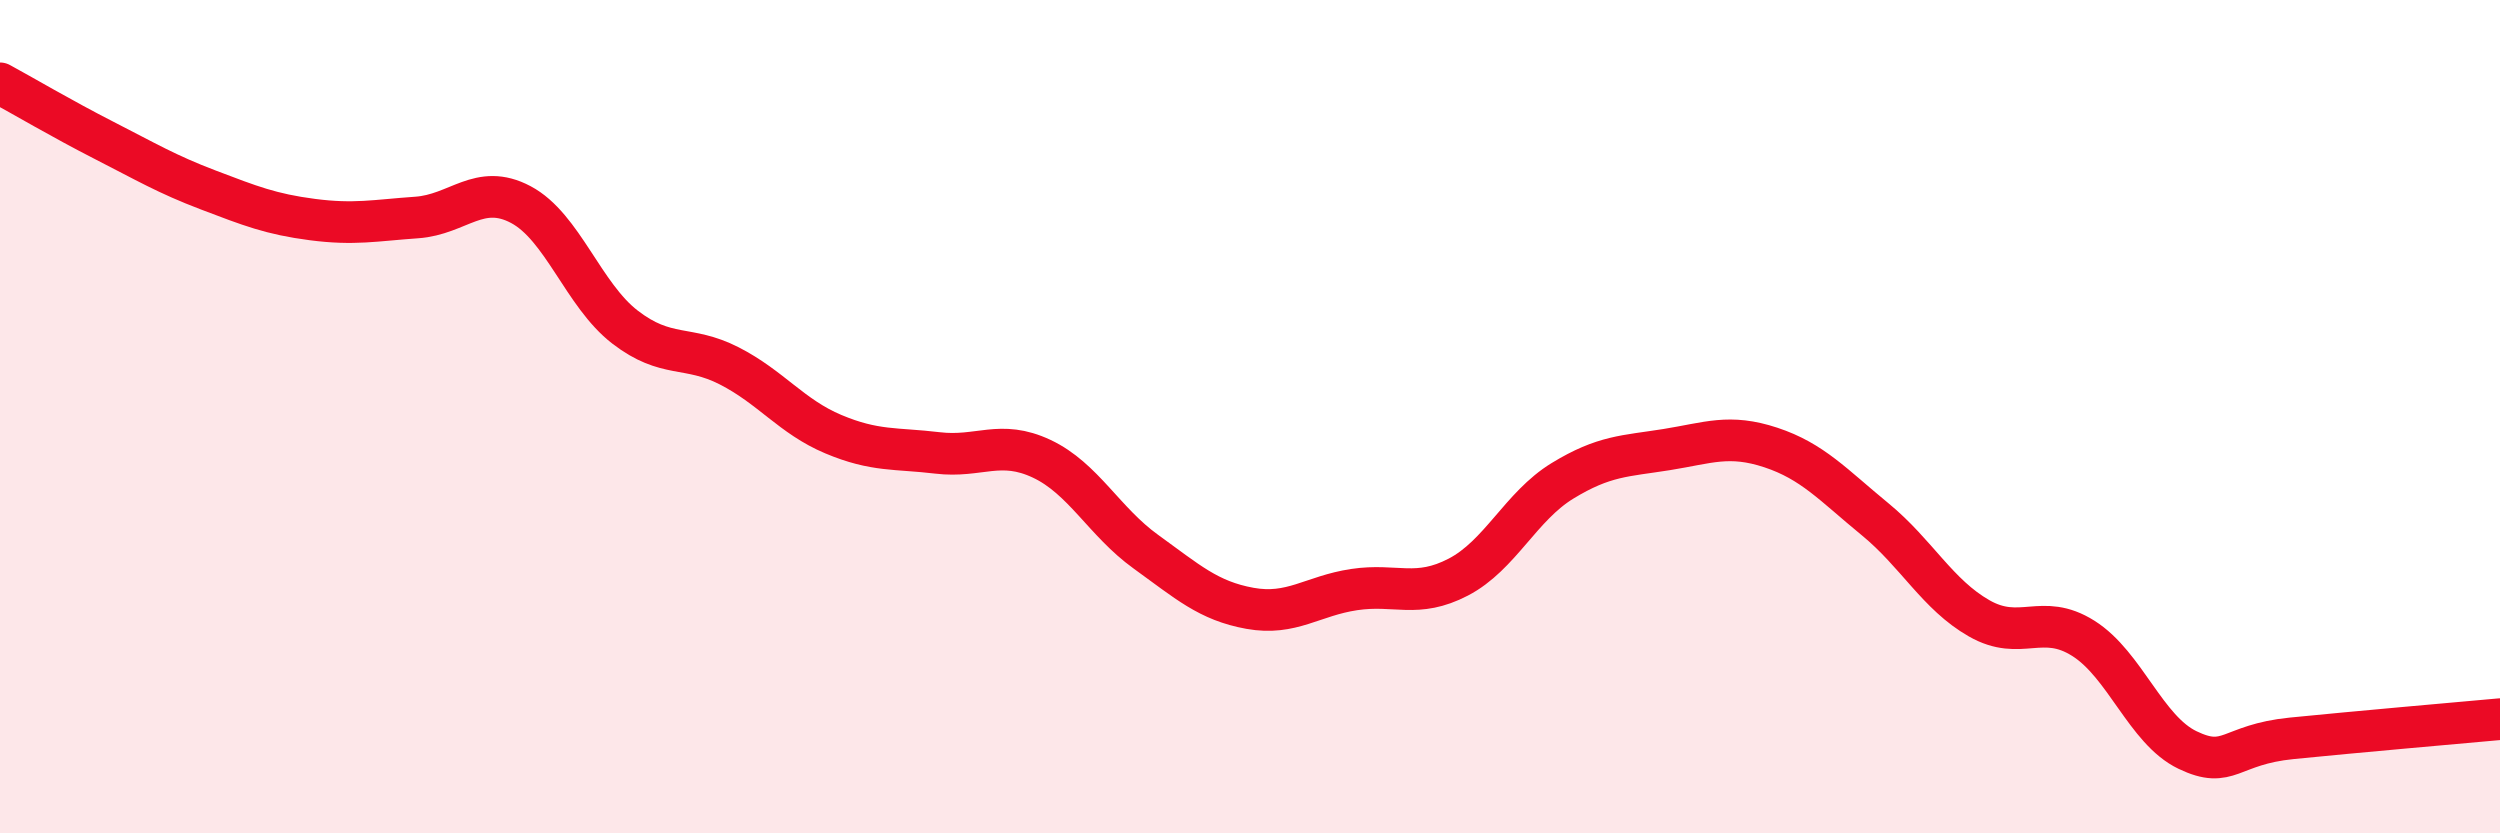
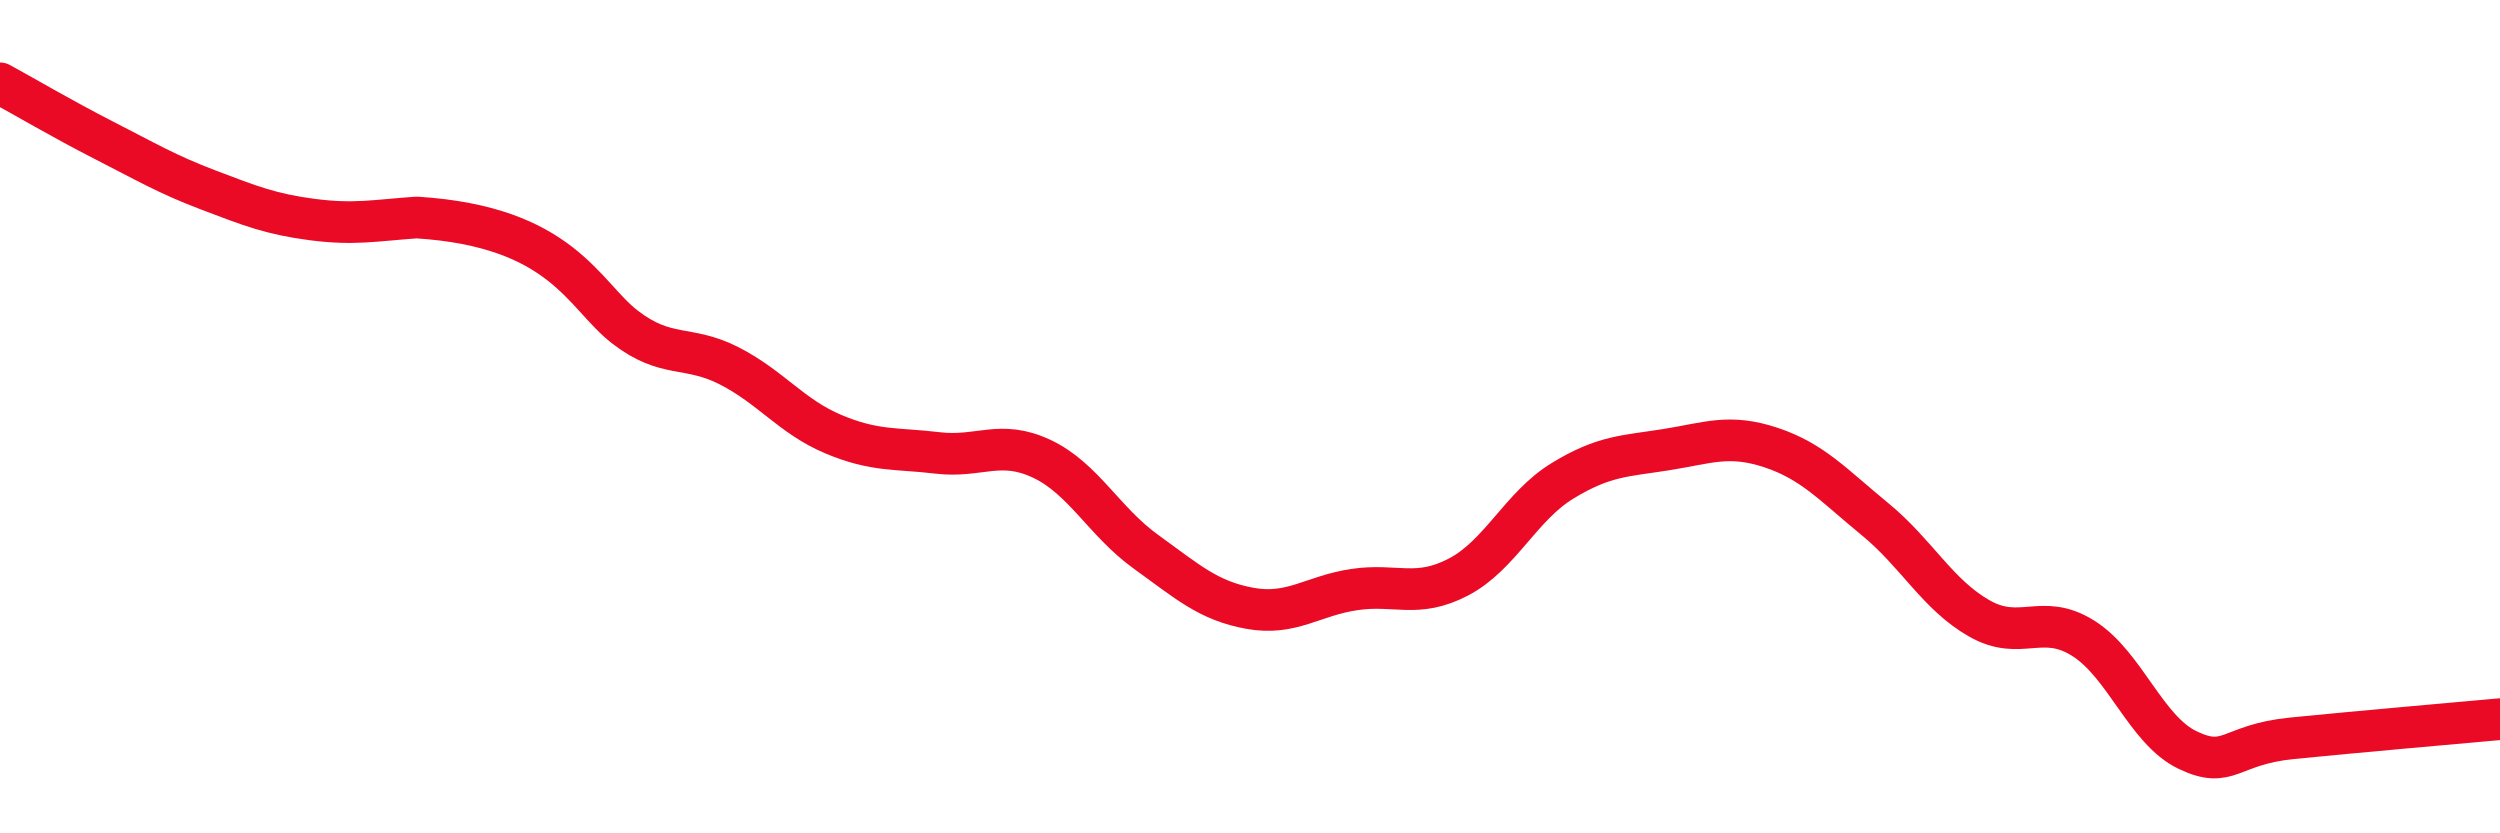
<svg xmlns="http://www.w3.org/2000/svg" width="60" height="20" viewBox="0 0 60 20">
-   <path d="M 0,2 C 0.5,2.27 1.5,2.86 2.5,3.37 C 3.5,3.88 4,4.18 5,4.56 C 6,4.94 6.5,5.14 7.5,5.27 C 8.5,5.4 9,5.29 10,5.22 C 11,5.15 11.5,4.38 12.5,4.91 C 13.5,5.44 14,7.08 15,7.85 C 16,8.62 16.5,8.27 17.5,8.78 C 18.5,9.29 19,10 20,10.42 C 21,10.84 21.5,10.75 22.5,10.87 C 23.5,10.99 24,10.54 25,11.01 C 26,11.48 26.5,12.52 27.5,13.24 C 28.5,13.96 29,14.42 30,14.6 C 31,14.78 31.5,14.3 32.5,14.15 C 33.5,14 34,14.37 35,13.85 C 36,13.33 36.5,12.15 37.5,11.54 C 38.5,10.93 39,10.95 40,10.79 C 41,10.63 41.5,10.41 42.5,10.74 C 43.5,11.07 44,11.64 45,12.46 C 46,13.28 46.5,14.27 47.5,14.84 C 48.5,15.41 49,14.69 50,15.32 C 51,15.95 51.5,17.52 52.5,18 C 53.5,18.48 53.5,17.87 55,17.72 C 56.5,17.57 59,17.35 60,17.26L60 20L0 20Z" fill="#EB0A25" opacity="0.1" stroke-linecap="round" stroke-linejoin="round" />
-   <path d="M 0,2 C 0.5,2.27 1.5,2.86 2.5,3.37 C 3.5,3.88 4,4.18 5,4.56 C 6,4.94 6.5,5.14 7.5,5.27 C 8.5,5.4 9,5.29 10,5.22 C 11,5.15 11.5,4.38 12.5,4.91 C 13.5,5.44 14,7.08 15,7.85 C 16,8.62 16.5,8.27 17.5,8.78 C 18.5,9.29 19,10 20,10.42 C 21,10.84 21.5,10.75 22.5,10.87 C 23.5,10.99 24,10.54 25,11.01 C 26,11.48 26.5,12.52 27.5,13.24 C 28.5,13.96 29,14.42 30,14.6 C 31,14.78 31.5,14.3 32.5,14.15 C 33.5,14 34,14.37 35,13.85 C 36,13.33 36.5,12.15 37.5,11.54 C 38.5,10.93 39,10.95 40,10.79 C 41,10.63 41.5,10.41 42.5,10.74 C 43.5,11.07 44,11.64 45,12.46 C 46,13.28 46.5,14.27 47.5,14.84 C 48.5,15.41 49,14.69 50,15.32 C 51,15.95 51.5,17.52 52.5,18 C 53.5,18.48 53.5,17.87 55,17.72 C 56.5,17.57 59,17.35 60,17.26" stroke="#EB0A25" stroke-width="1" fill="none" stroke-linecap="round" stroke-linejoin="round" />
+   <path d="M 0,2 C 0.5,2.27 1.5,2.86 2.5,3.37 C 3.5,3.88 4,4.18 5,4.56 C 6,4.94 6.5,5.14 7.5,5.27 C 8.5,5.4 9,5.29 10,5.22 C 13.5,5.44 14,7.08 15,7.85 C 16,8.62 16.5,8.27 17.5,8.78 C 18.5,9.29 19,10 20,10.42 C 21,10.84 21.5,10.75 22.5,10.87 C 23.5,10.99 24,10.54 25,11.01 C 26,11.48 26.5,12.52 27.5,13.24 C 28.5,13.96 29,14.42 30,14.6 C 31,14.78 31.5,14.3 32.5,14.15 C 33.5,14 34,14.37 35,13.85 C 36,13.33 36.5,12.15 37.5,11.54 C 38.5,10.93 39,10.95 40,10.79 C 41,10.63 41.5,10.41 42.5,10.74 C 43.5,11.07 44,11.64 45,12.46 C 46,13.28 46.5,14.27 47.5,14.84 C 48.5,15.41 49,14.69 50,15.32 C 51,15.95 51.5,17.52 52.5,18 C 53.5,18.48 53.5,17.87 55,17.72 C 56.5,17.57 59,17.35 60,17.26" stroke="#EB0A25" stroke-width="1" fill="none" stroke-linecap="round" stroke-linejoin="round" />
</svg>